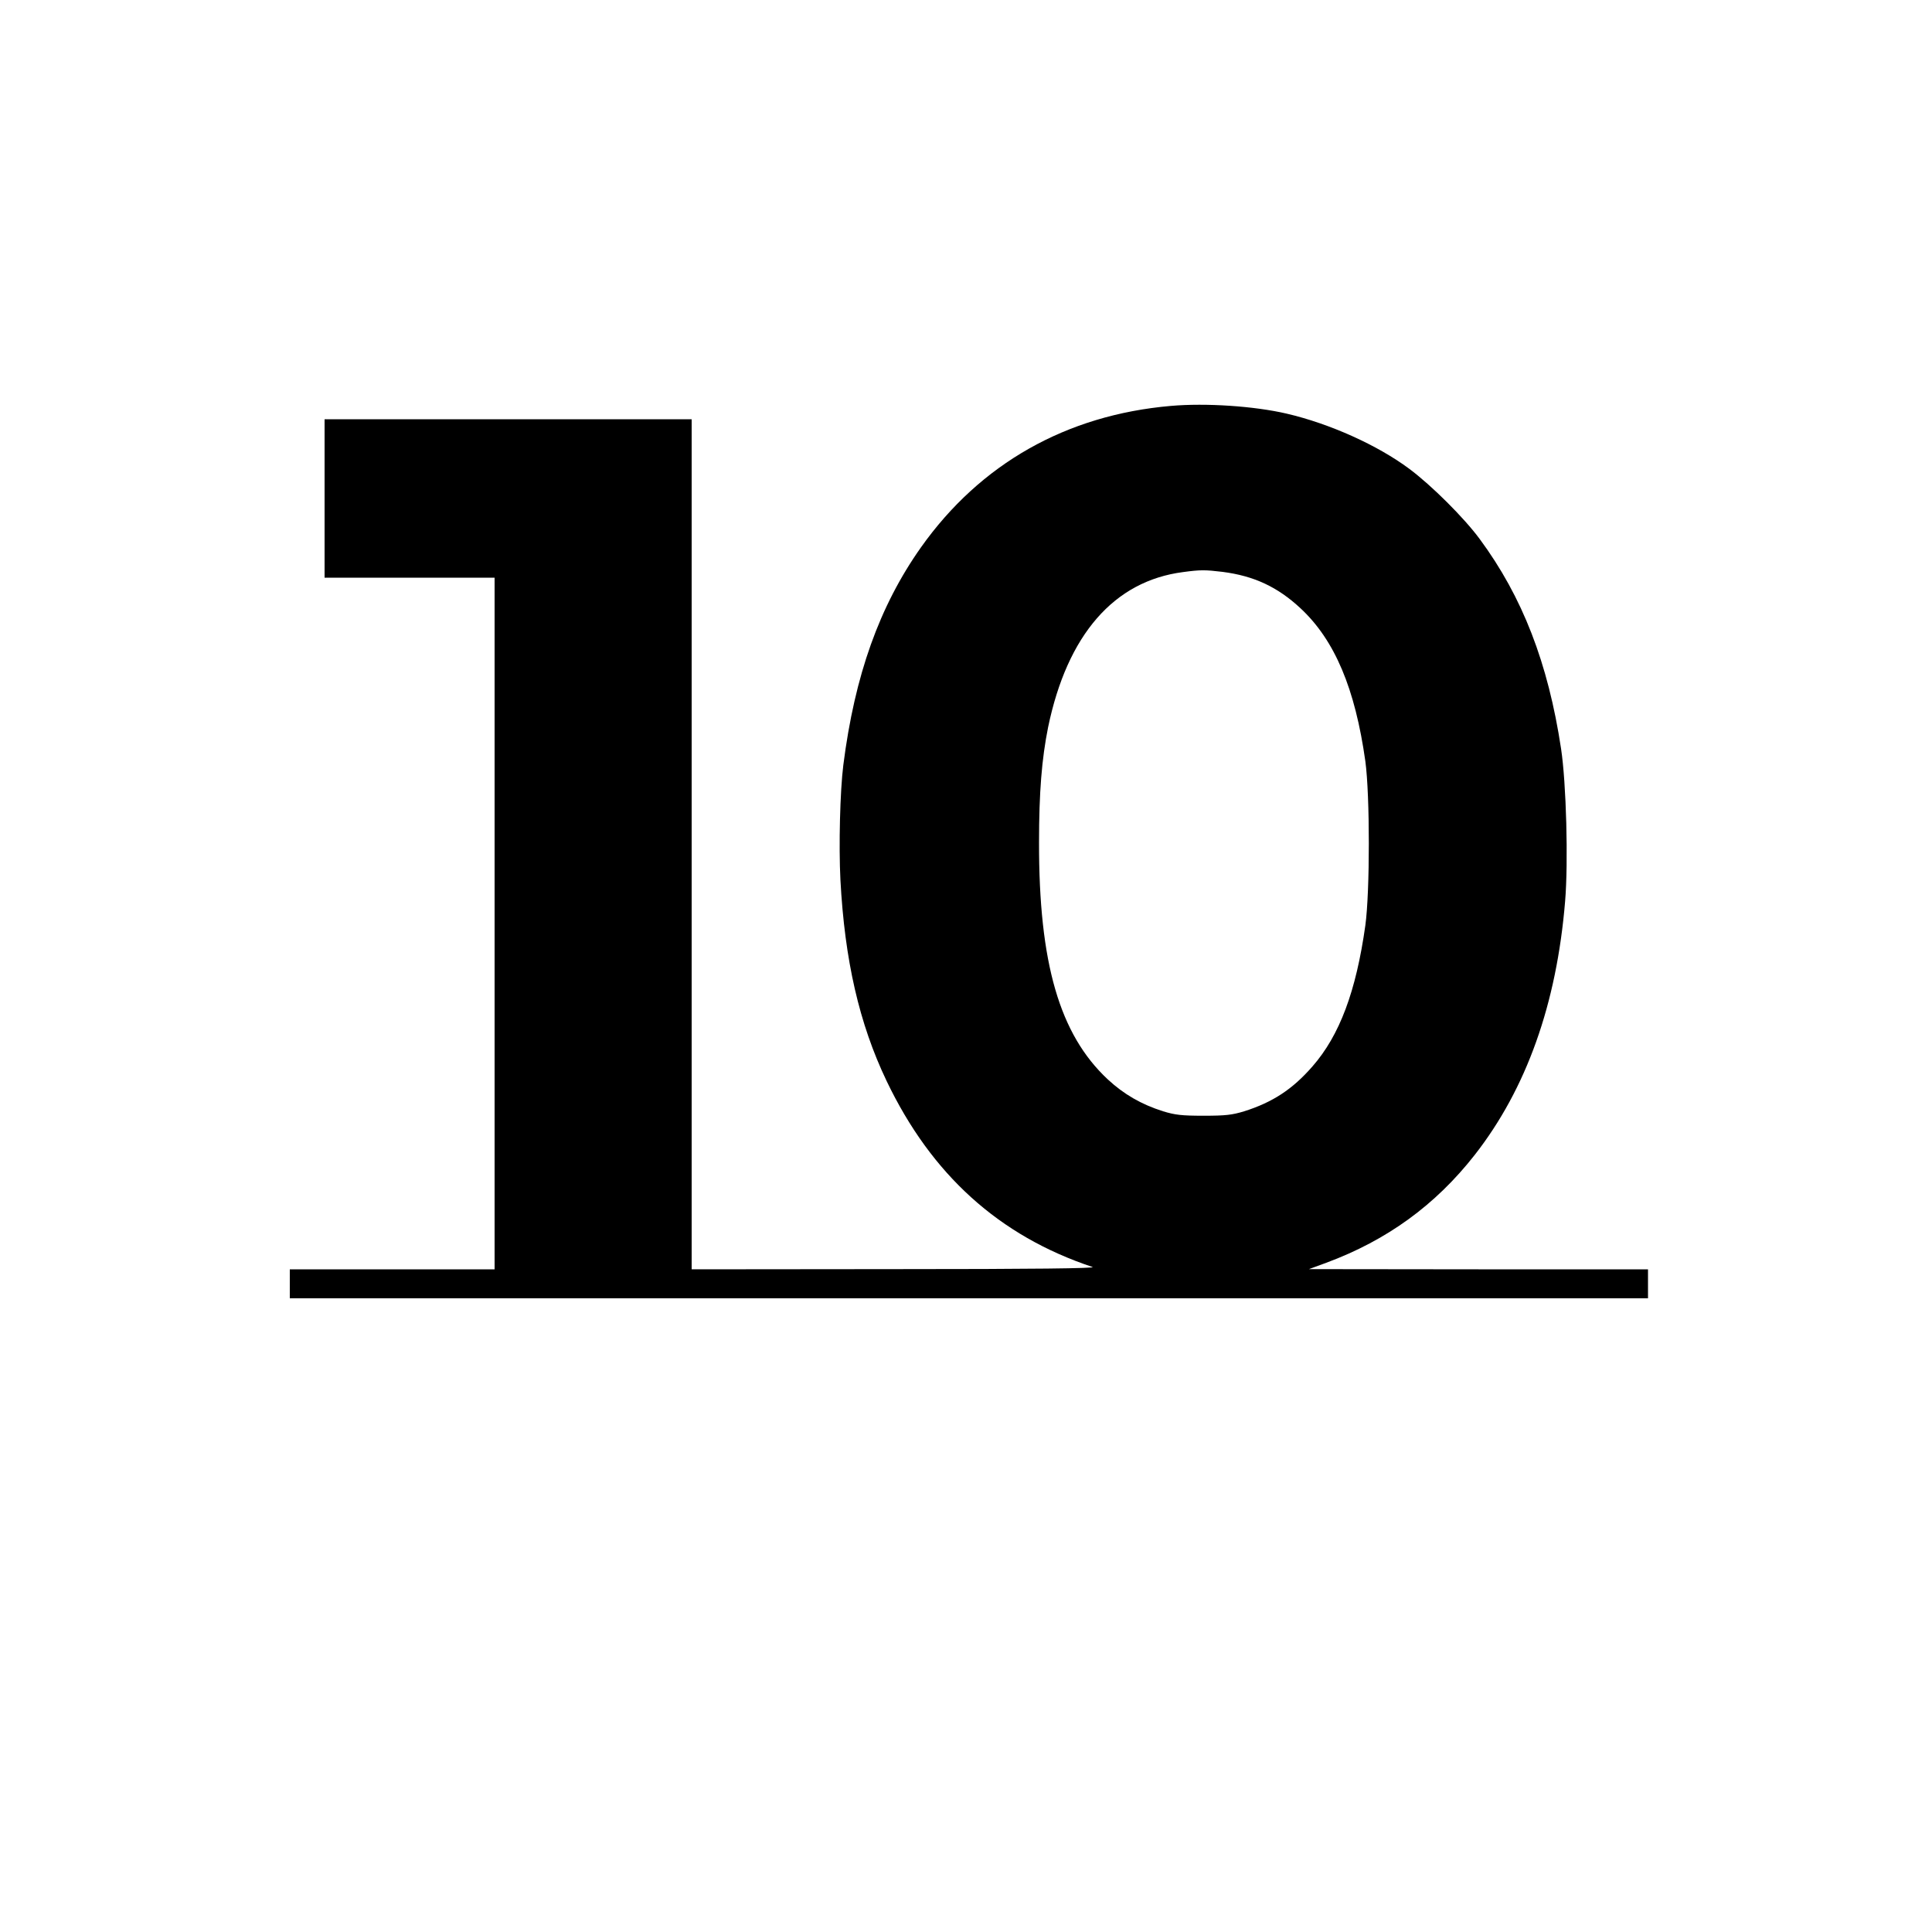
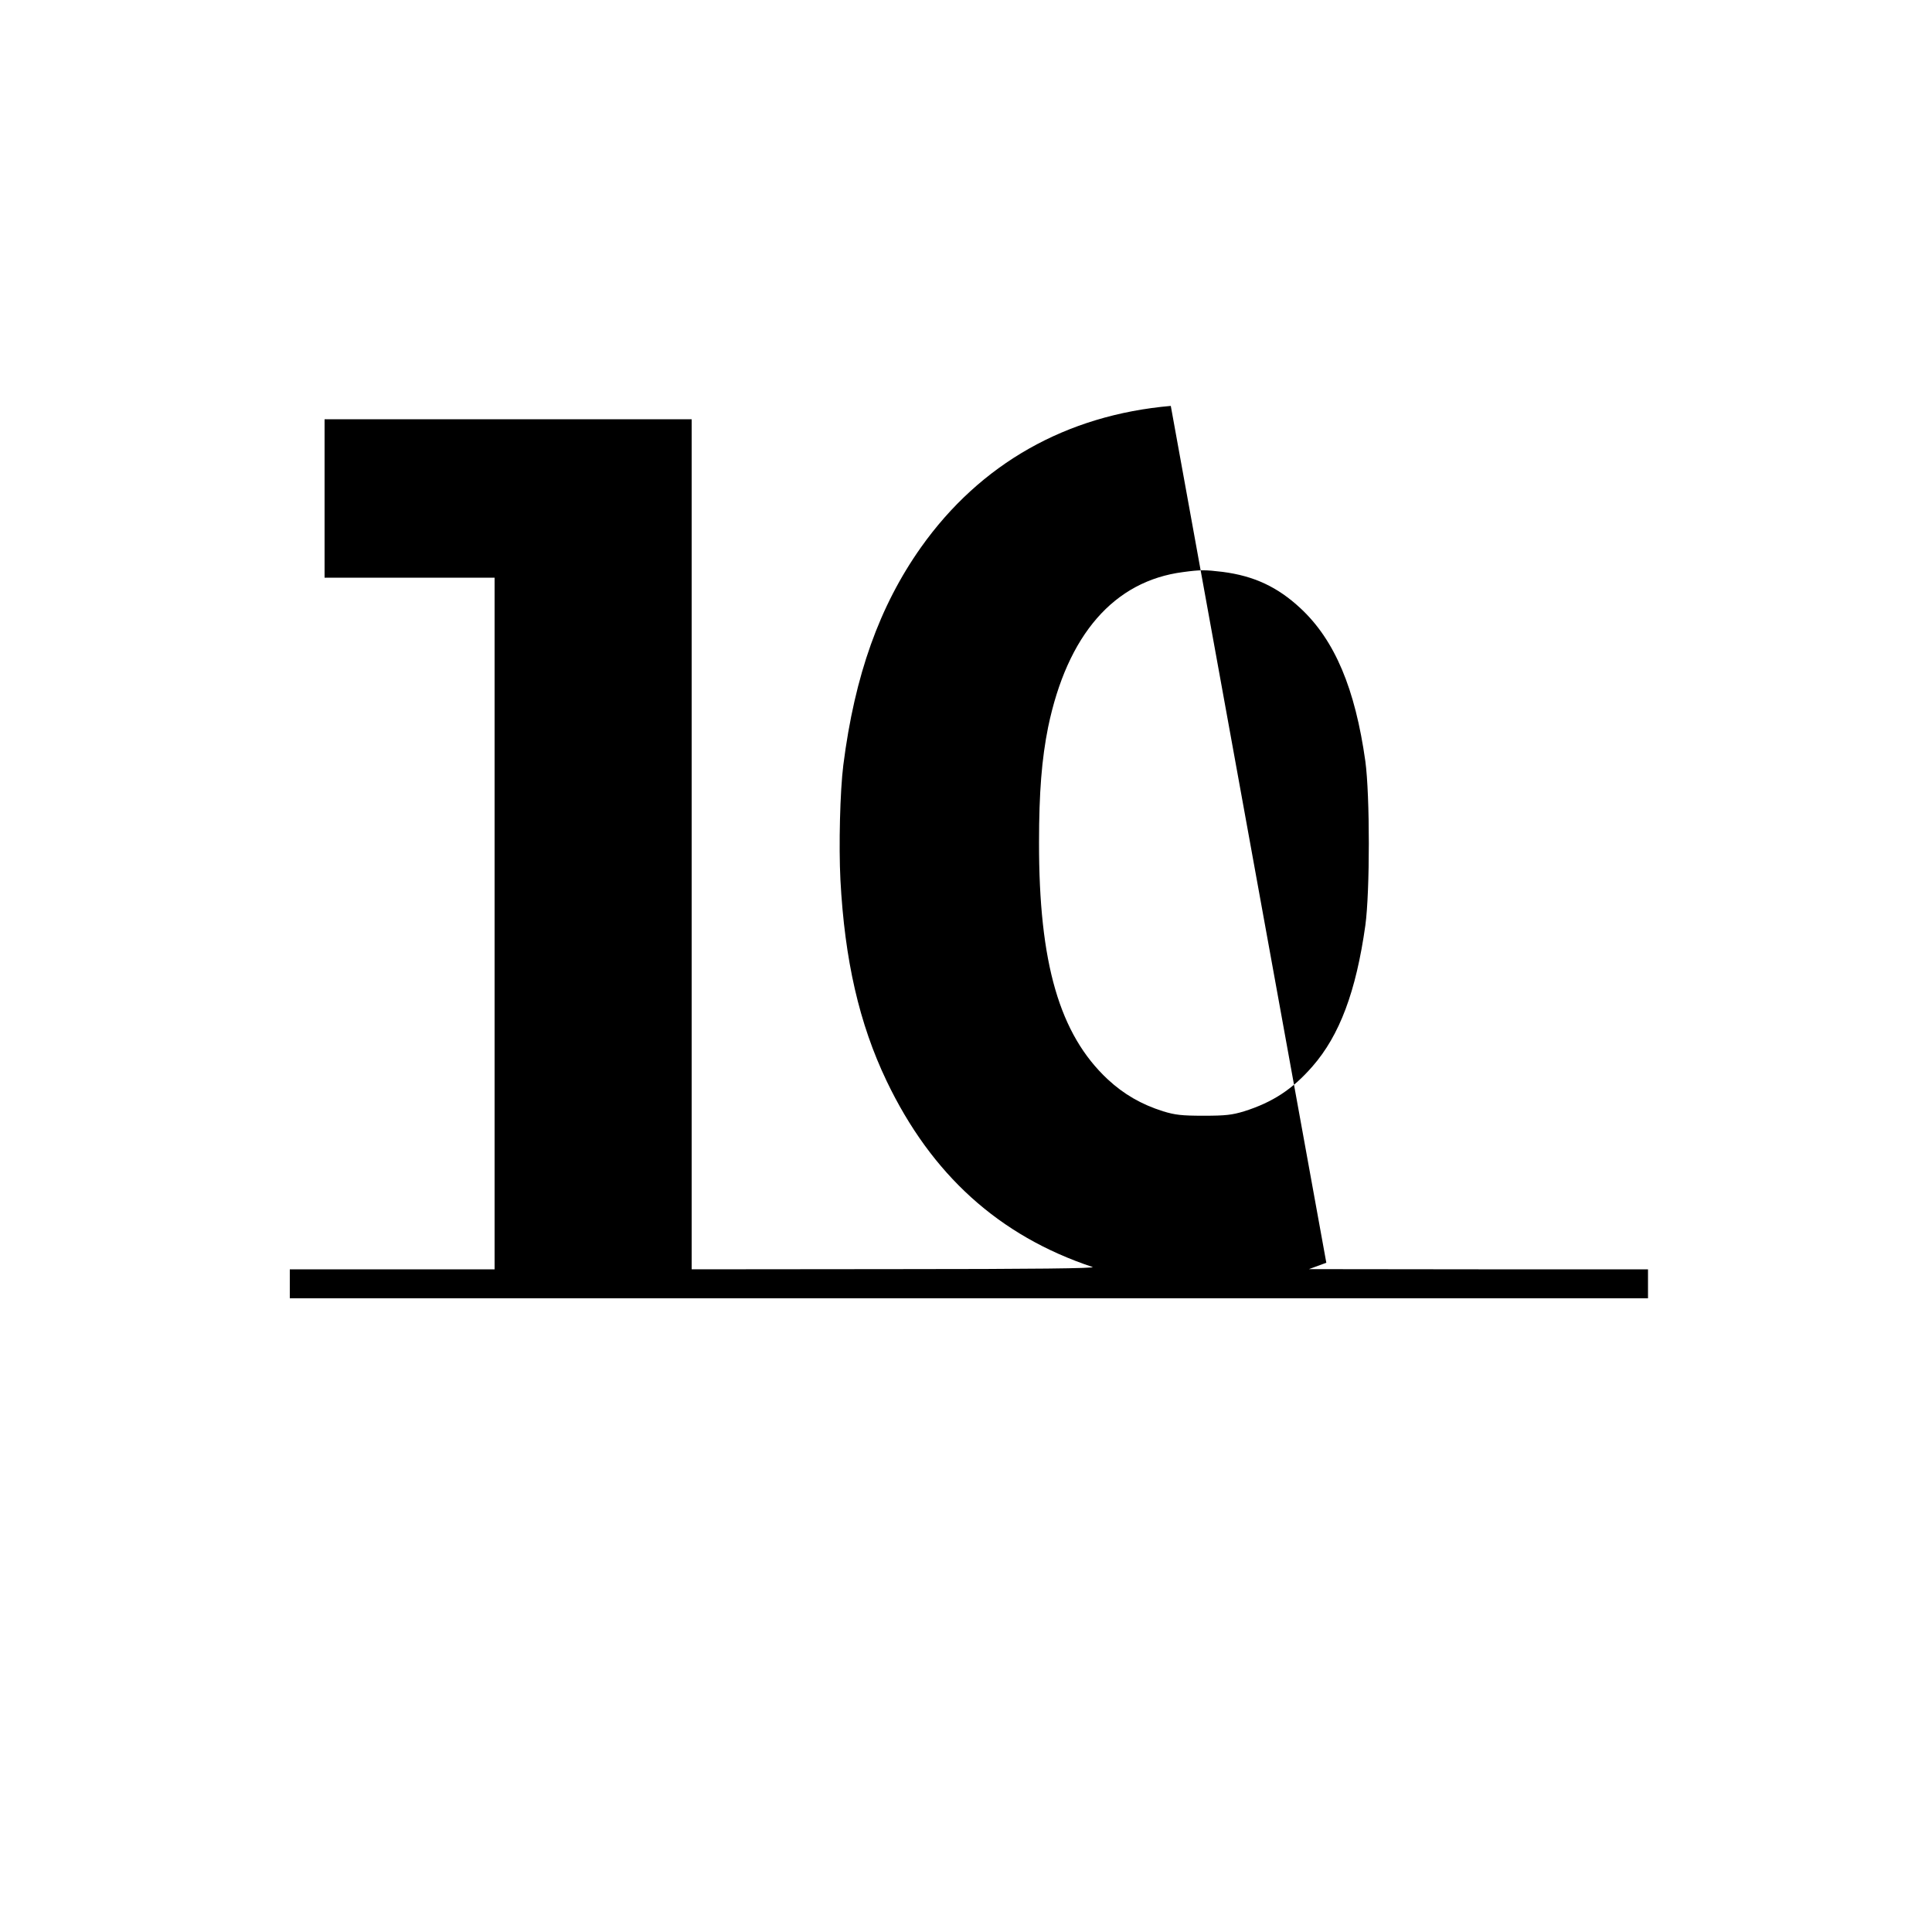
<svg xmlns="http://www.w3.org/2000/svg" preserveAspectRatio="xMidYMid meet" viewBox="0 0 1000 1000" height="1000pt" width="1000pt" version="1.0">
  <g stroke="none" fill="#000000" transform="translate(0,1000) scale(0.1,-0.1)">
-     <path d="M6060 7899 c-541 -47 -986 -299 -1293 -732 -215 -304 -343 -662 -402 -1127 -17 -135 -24 -418 -15 -594 22 -415 97 -744 239 -1041 232 -485 582 -802 1066 -963 20 -7 -305 -11 -1022 -11 l-1053 -1 0 2200 0 2200 -950 0 -950 0 0 -410 0 -410 440 0 440 0 0 -1790 0 -1790 -530 0 -530 0 0 -75 0 -75 3515 0 3515 0 0 75 0 75 -877 0 -878 1 90 33 c315 117 565 299 768 558 268 343 424 781 468 1313 17 204 6 612 -21 790 -67 443 -200 786 -421 1085 -81 110 -250 278 -364 363 -165 123 -412 234 -635 286 -167 39 -418 56 -600 40z m268 -859 c163 -21 285 -78 404 -189 177 -165 282 -415 335 -791 24 -178 24 -673 0 -850 -48 -341 -133 -569 -274 -730 -103 -118 -205 -185 -353 -232 -63 -19 -96 -23 -210 -23 -114 0 -147 4 -210 23 -113 36 -203 88 -286 165 -250 233 -357 602 -356 1227 0 258 14 432 47 596 99 478 341 757 699 803 89 12 113 12 204 1z" />
+     <path d="M6060 7899 c-541 -47 -986 -299 -1293 -732 -215 -304 -343 -662 -402 -1127 -17 -135 -24 -418 -15 -594 22 -415 97 -744 239 -1041 232 -485 582 -802 1066 -963 20 -7 -305 -11 -1022 -11 l-1053 -1 0 2200 0 2200 -950 0 -950 0 0 -410 0 -410 440 0 440 0 0 -1790 0 -1790 -530 0 -530 0 0 -75 0 -75 3515 0 3515 0 0 75 0 75 -877 0 -878 1 90 33 z m268 -859 c163 -21 285 -78 404 -189 177 -165 282 -415 335 -791 24 -178 24 -673 0 -850 -48 -341 -133 -569 -274 -730 -103 -118 -205 -185 -353 -232 -63 -19 -96 -23 -210 -23 -114 0 -147 4 -210 23 -113 36 -203 88 -286 165 -250 233 -357 602 -356 1227 0 258 14 432 47 596 99 478 341 757 699 803 89 12 113 12 204 1z" />
  </g>
</svg>